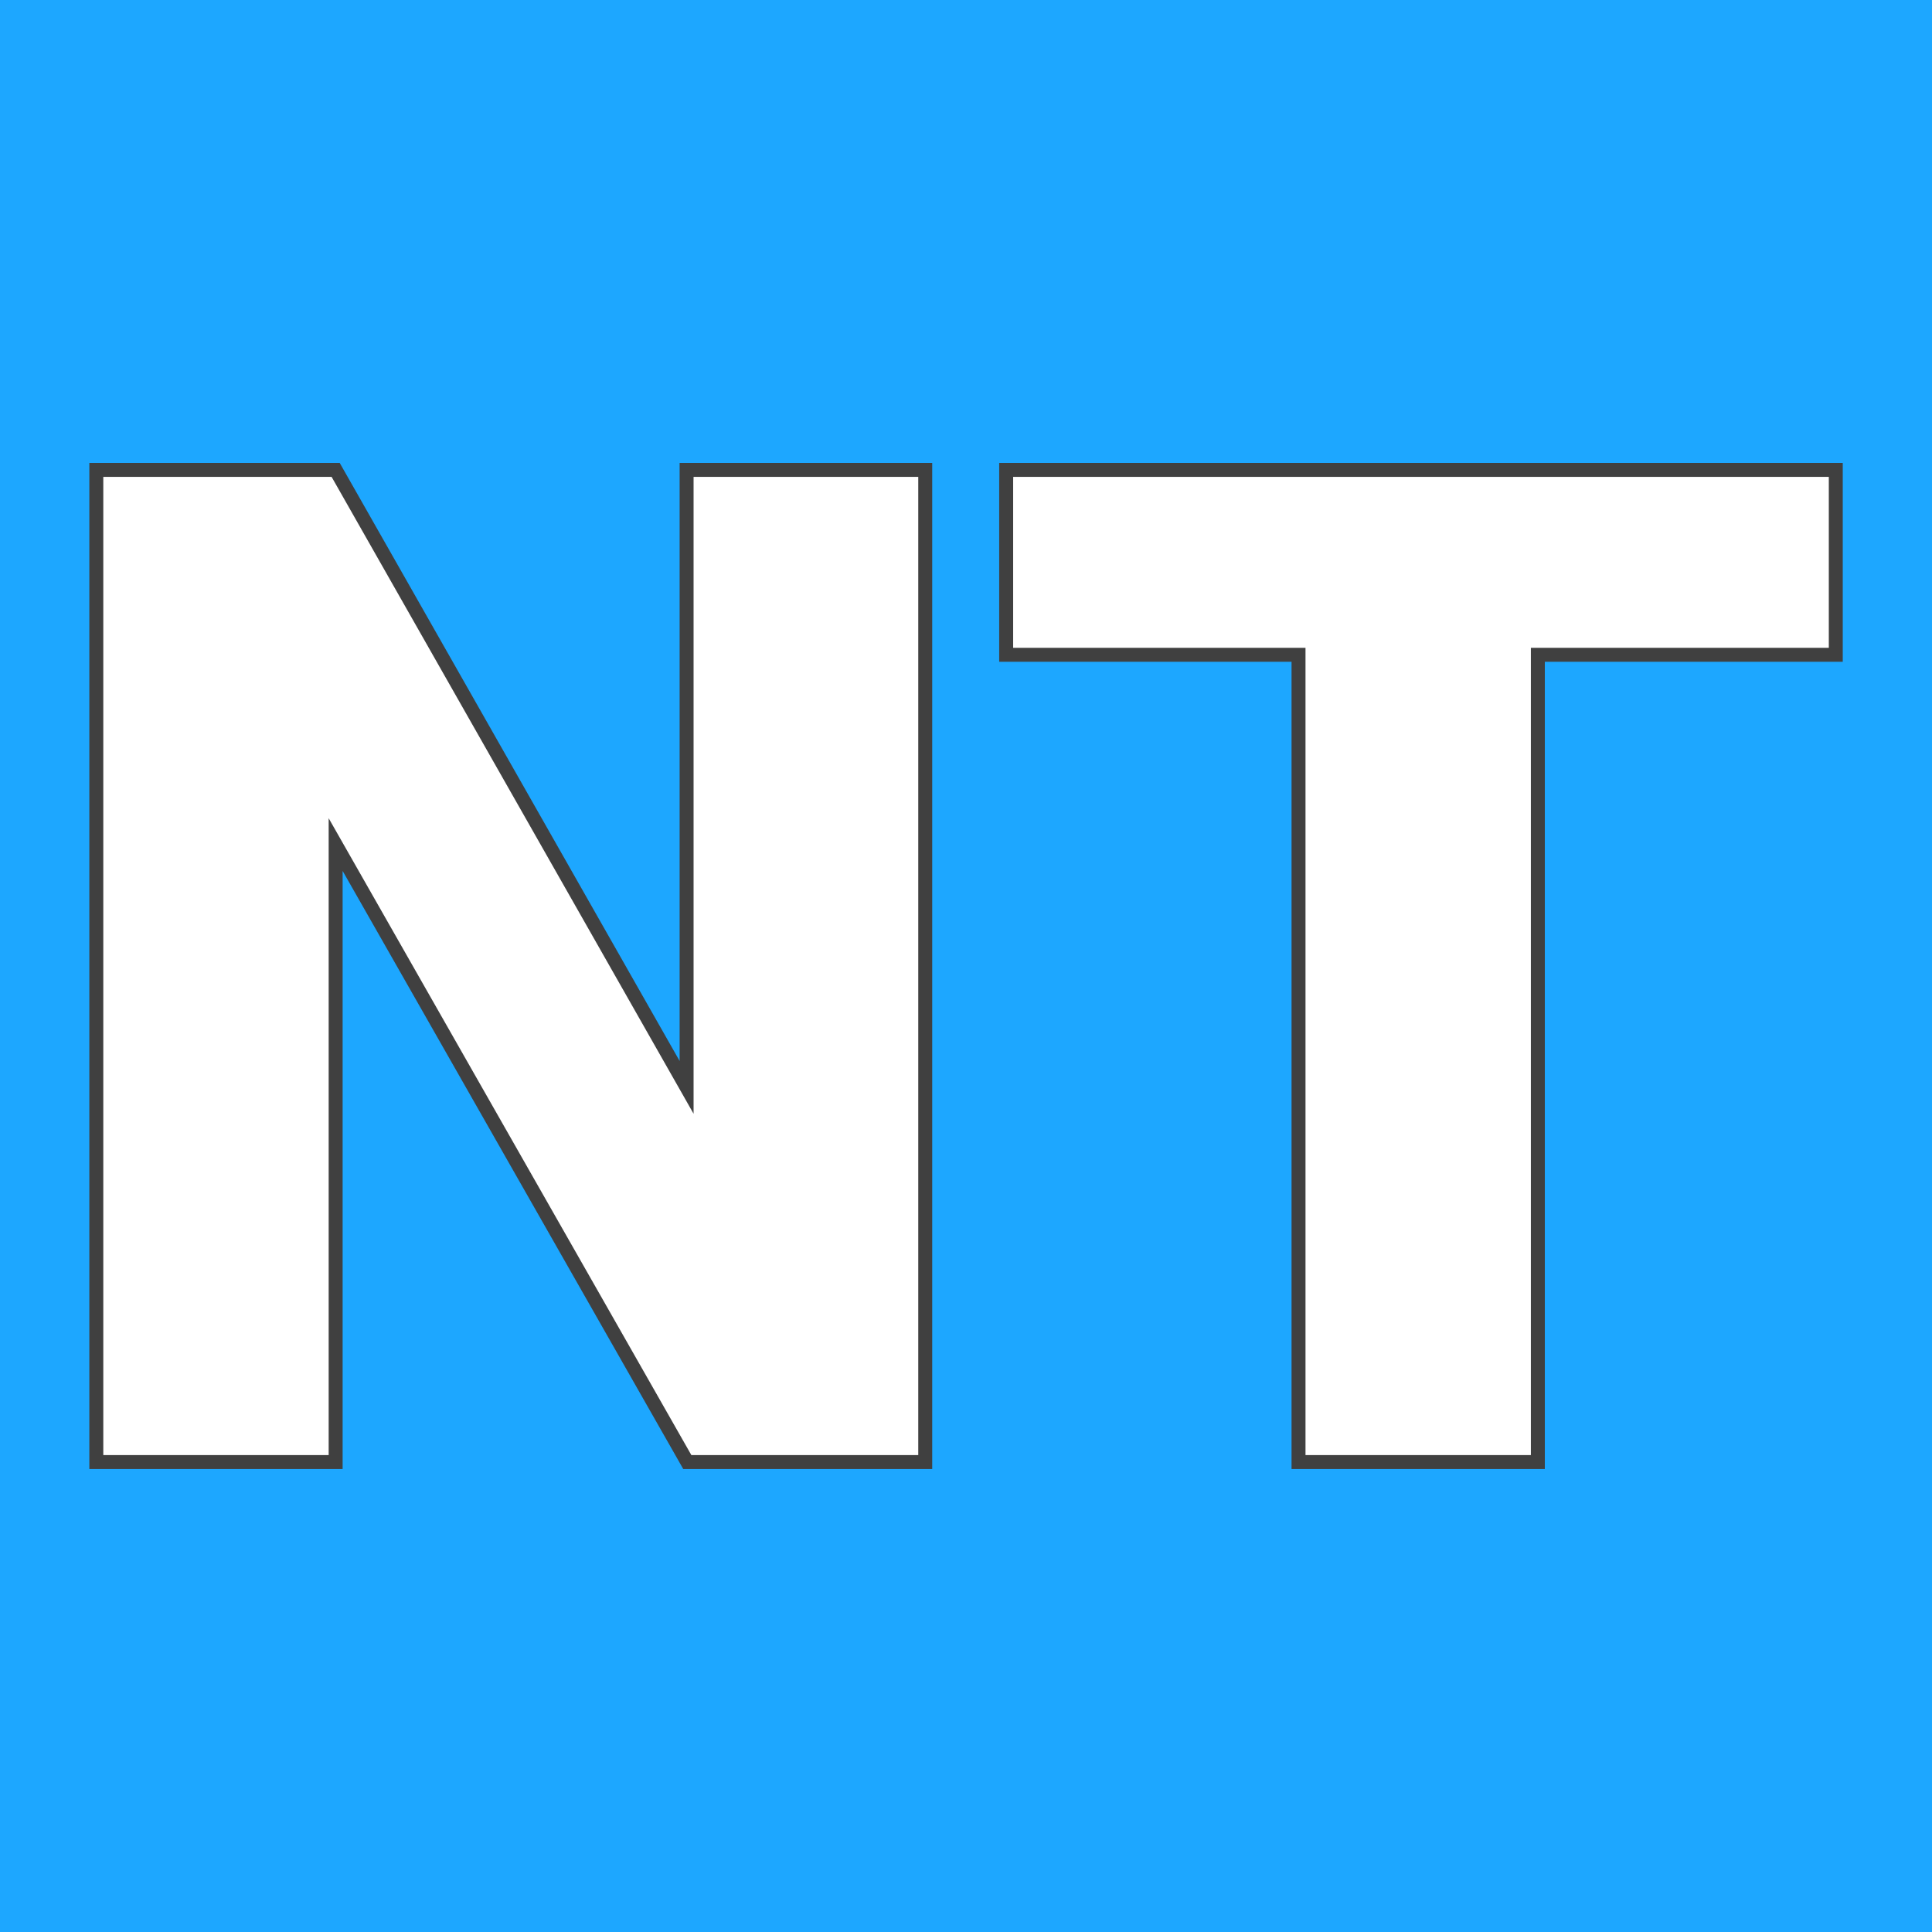
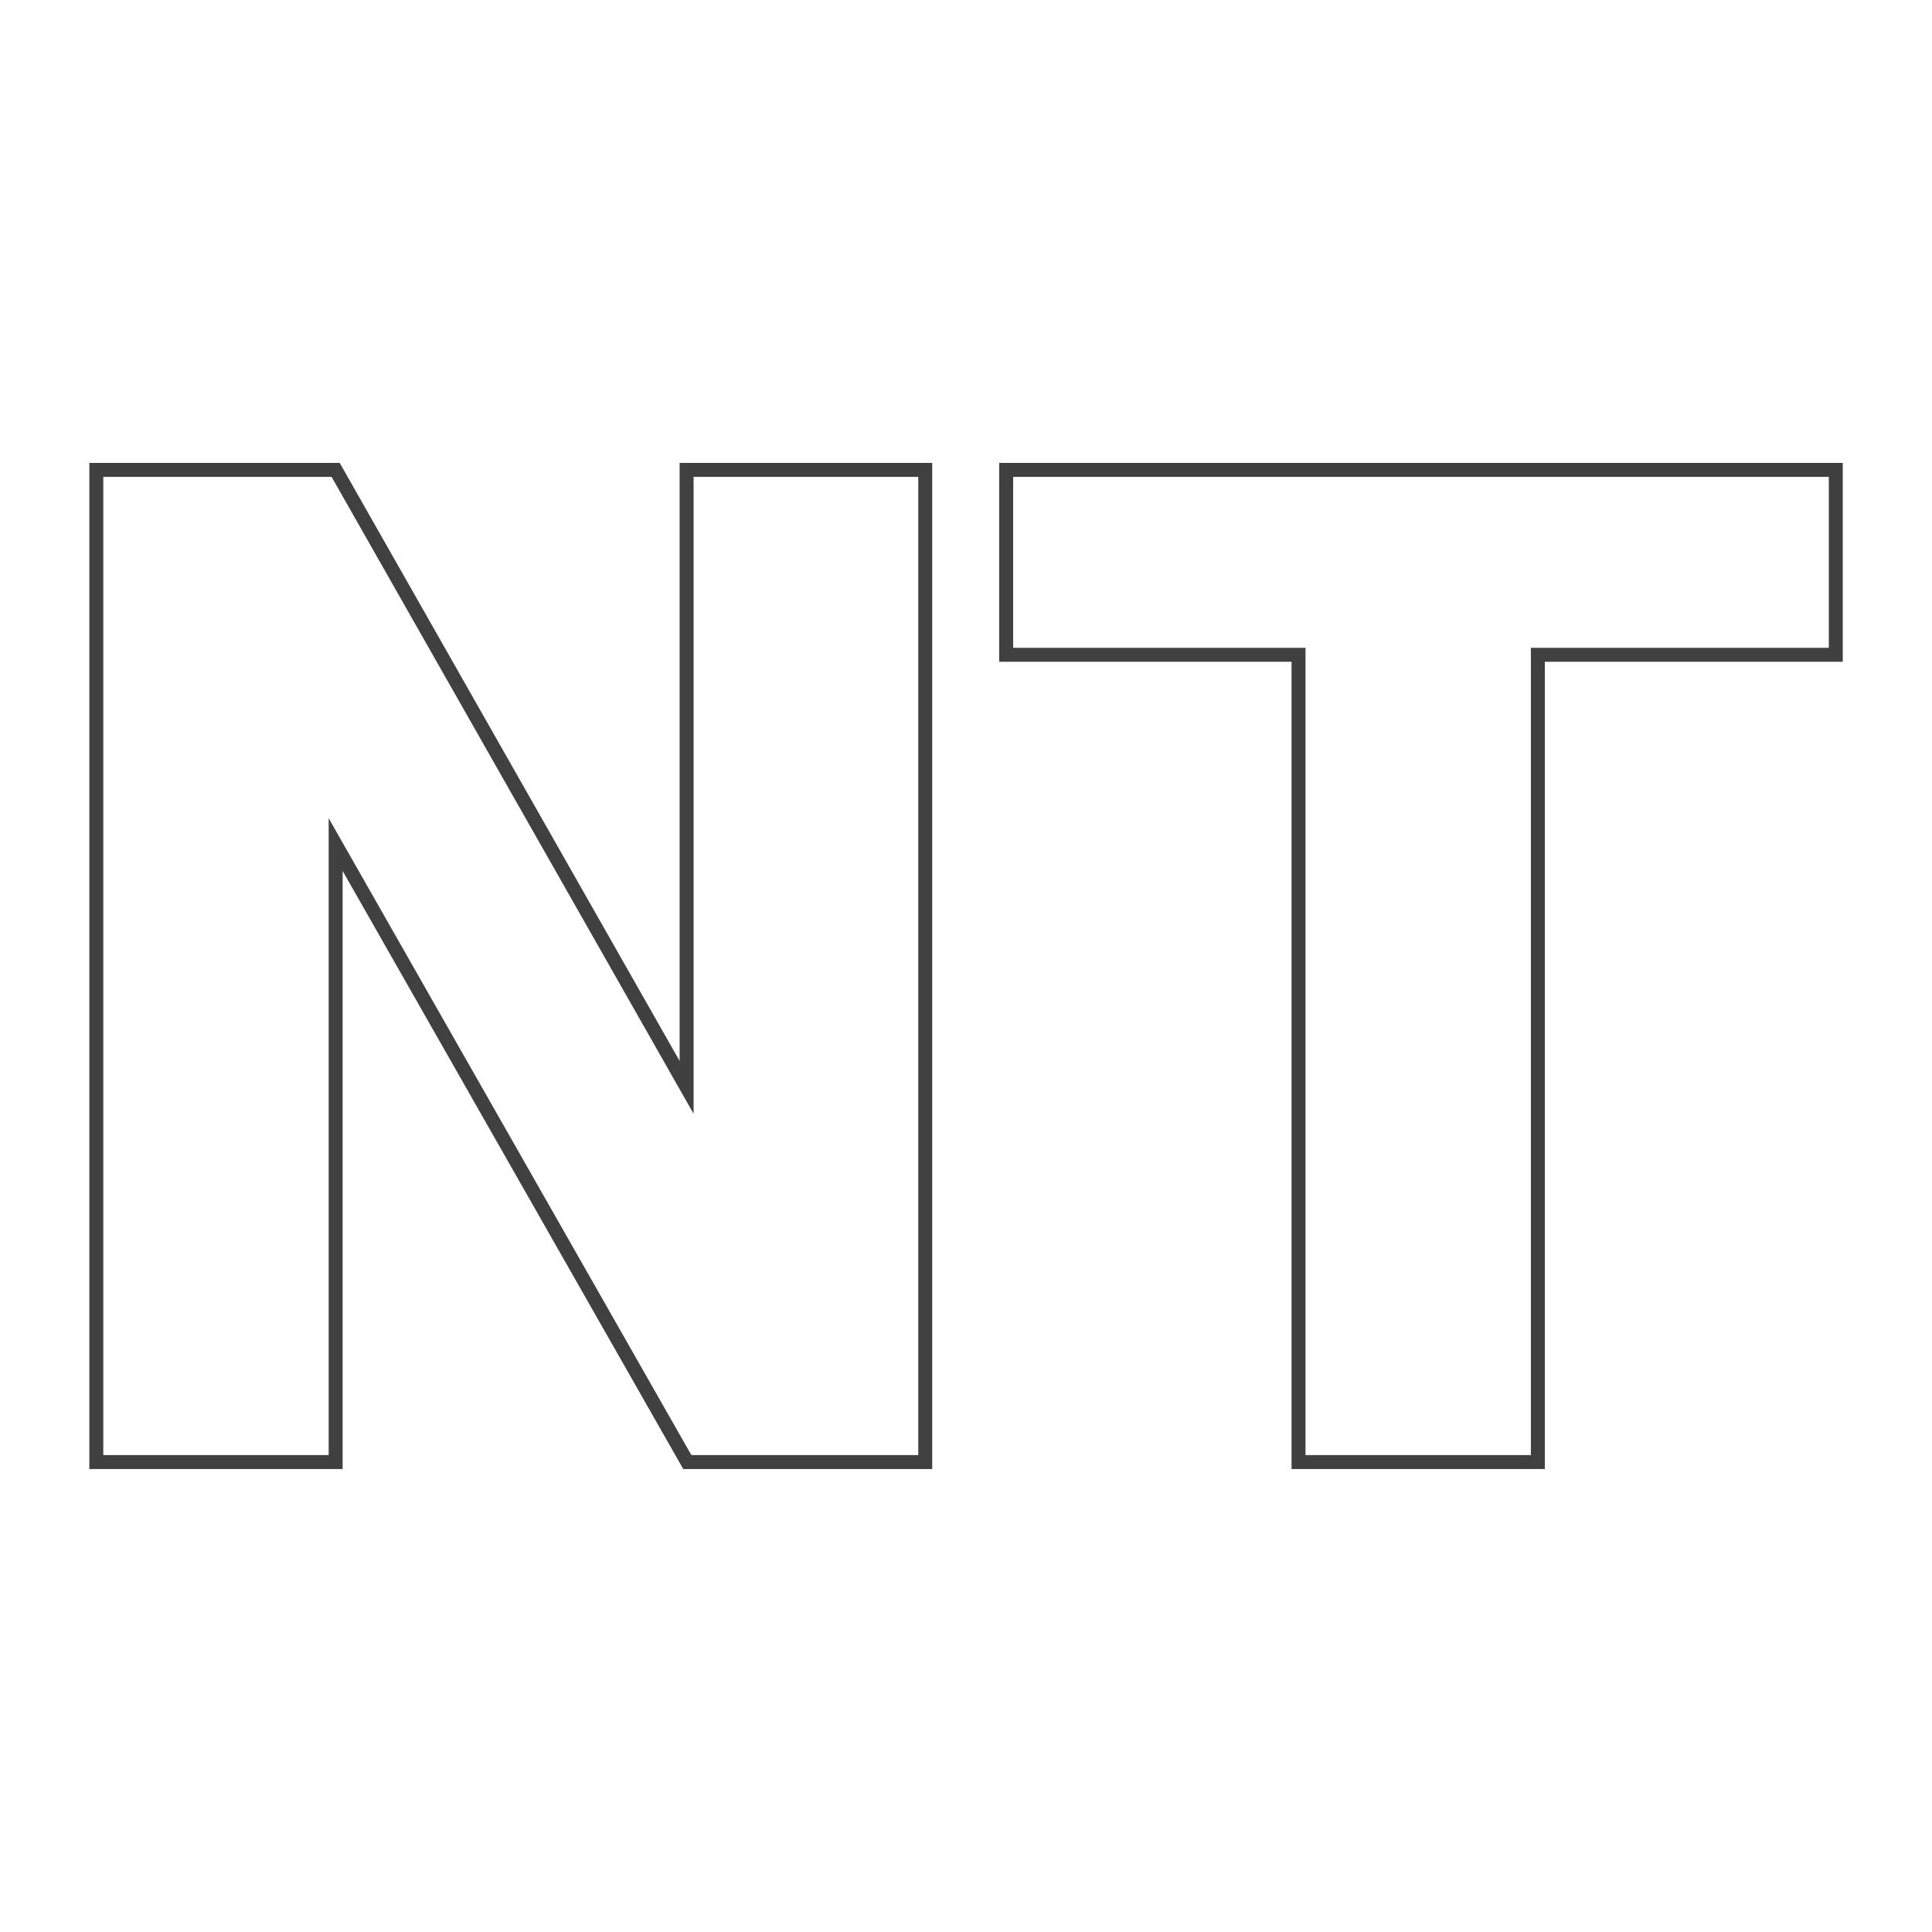
<svg xmlns="http://www.w3.org/2000/svg" version="1.1" viewBox="0 0 200 200">
-   <rect width="200" height="200" fill="url('#gradient')" />
  <defs>
    <linearGradient id="gradient" gradientTransform="rotate(45 0.5 0.5)">
      <stop offset="0%" stop-color="#1da7ff" />
      <stop offset="100%" stop-color="#1da7ff" />
    </linearGradient>
  </defs>
  <g>
    <g fill="#ffffff" transform="matrix(7.223,0,0,7.223,2.242,151.352)" stroke="#404040" stroke-width="0.2">
      <path d="M12.95-14.22L12.95 0L9.54 0L4.50-8.85L4.50 0L1.07 0L1.07-14.22L4.50-14.22L9.53-5.37L9.53-14.22L12.95-14.22ZM26.00-14.22L26.00-11.57L21.73-11.57L21.73 0L18.30 0L18.30-11.57L14.11-11.57L14.11-14.22L26.00-14.22Z" />
    </g>
  </g>
</svg>